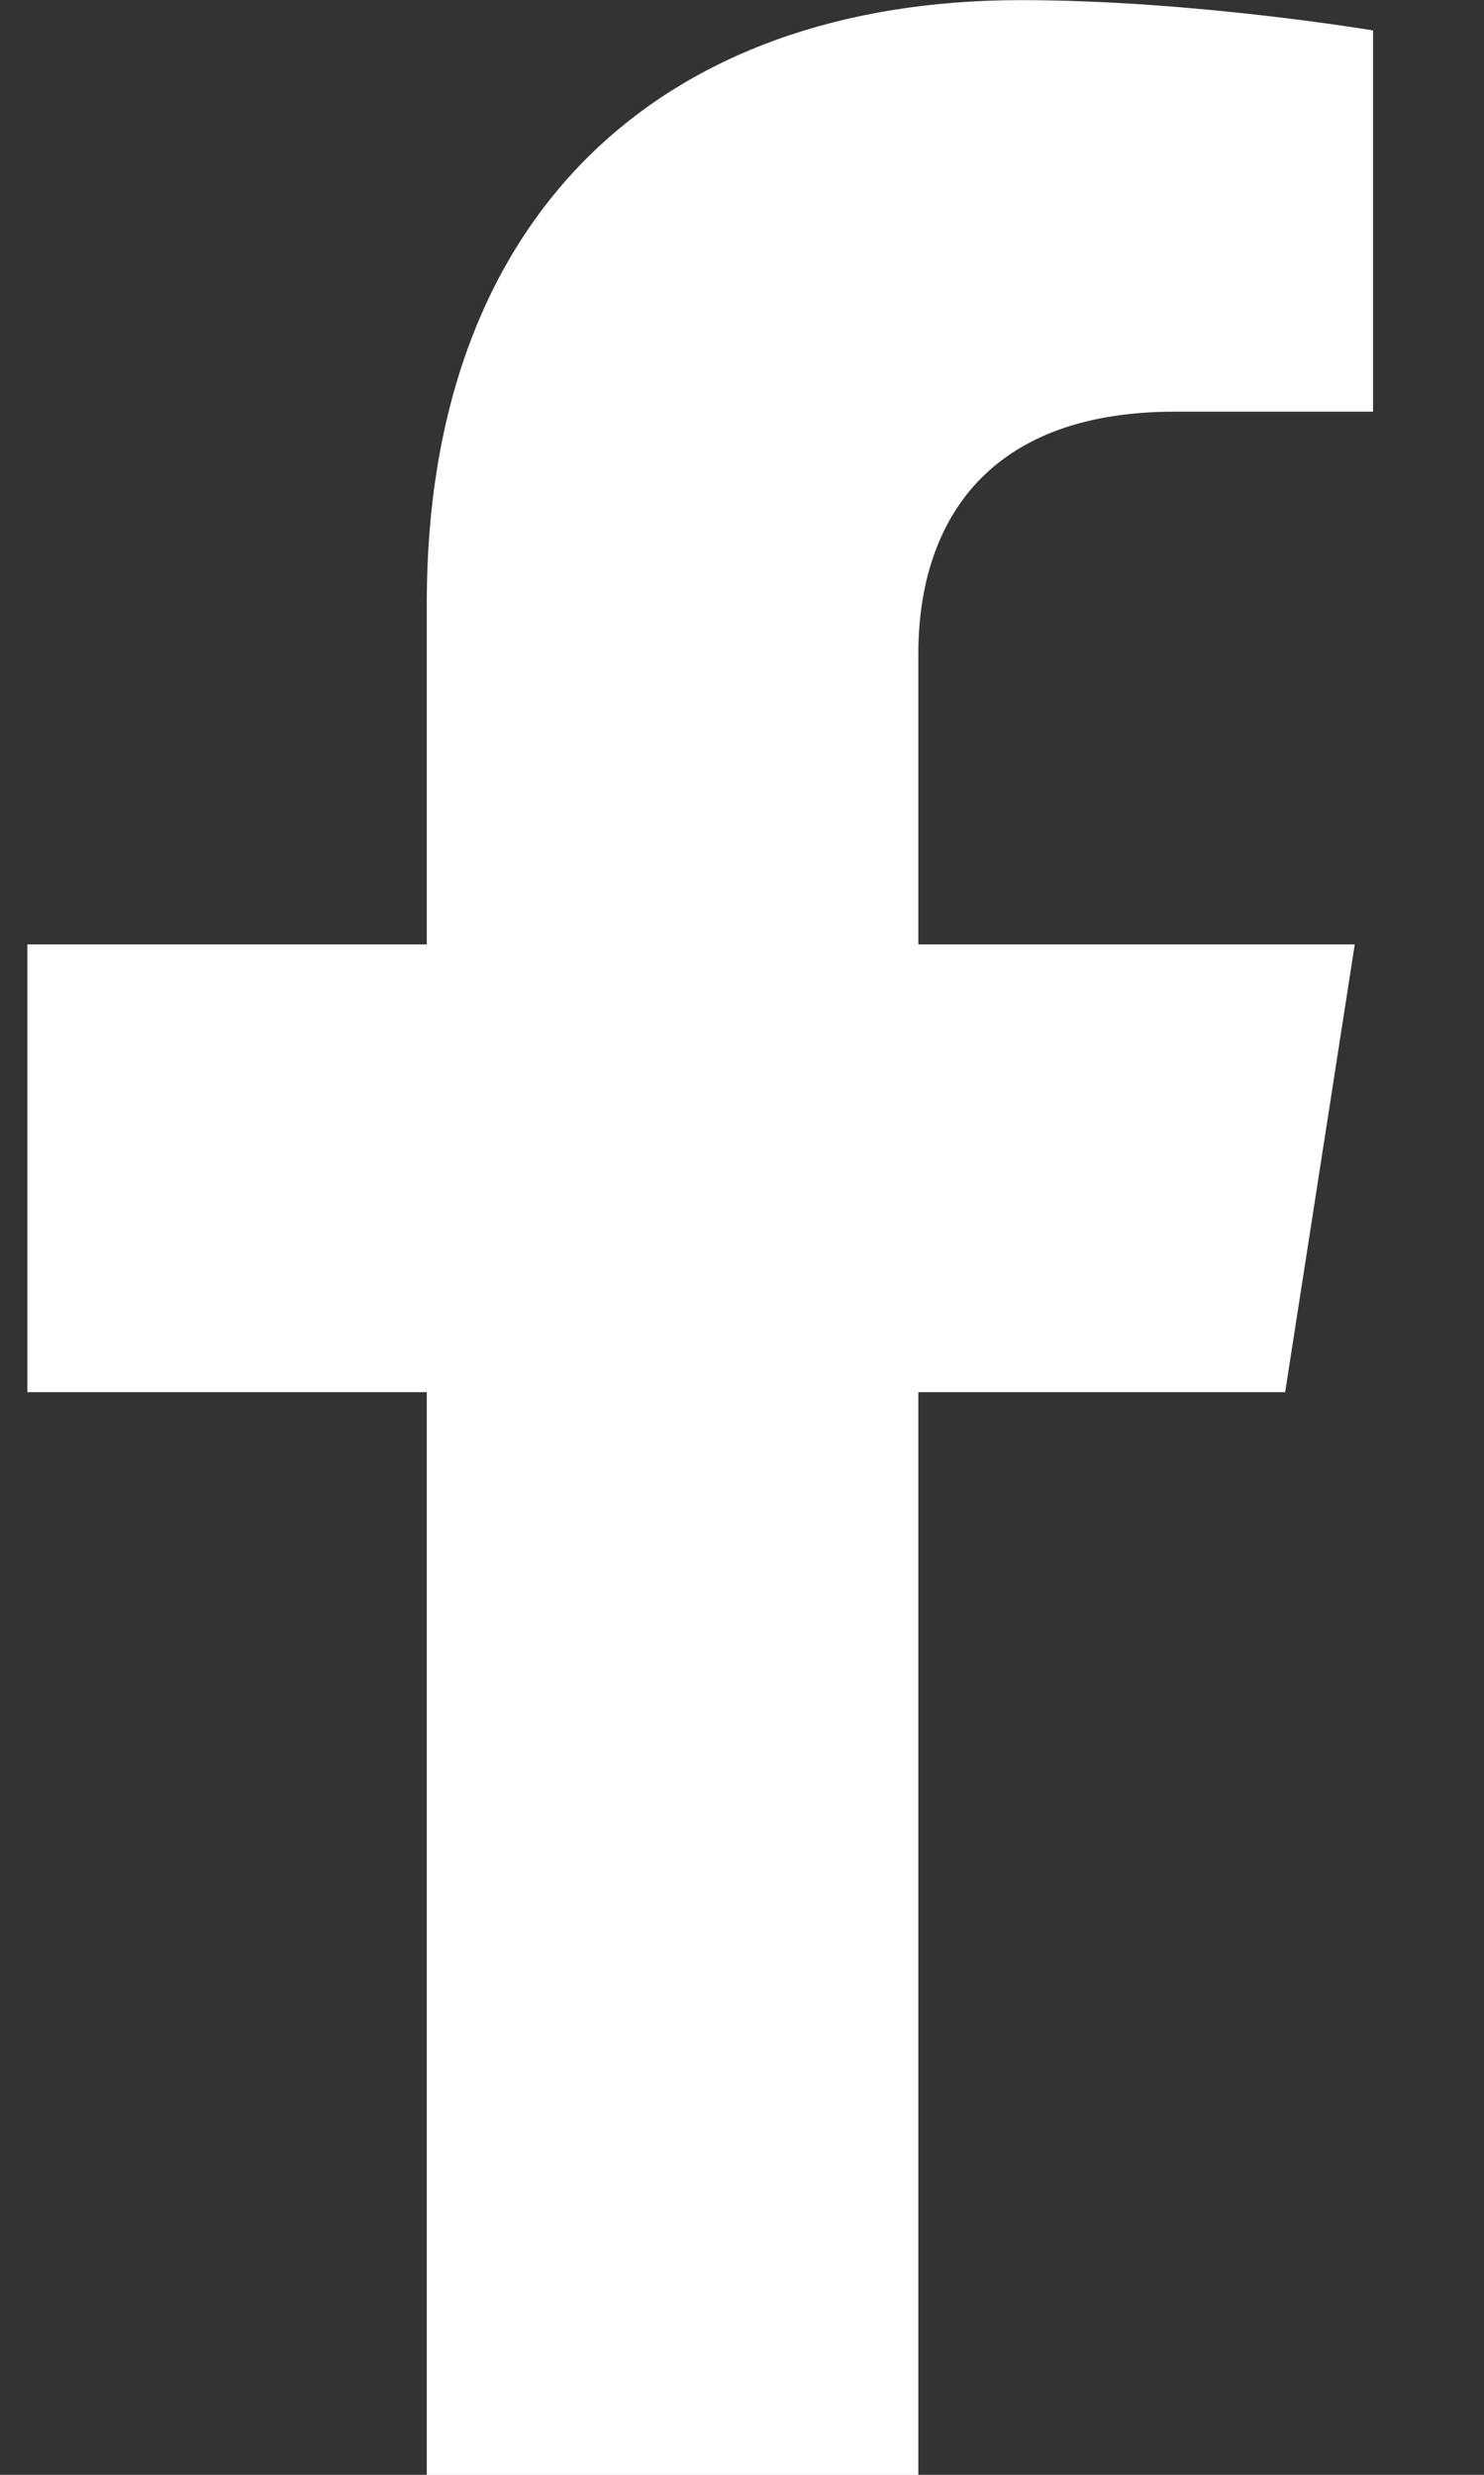
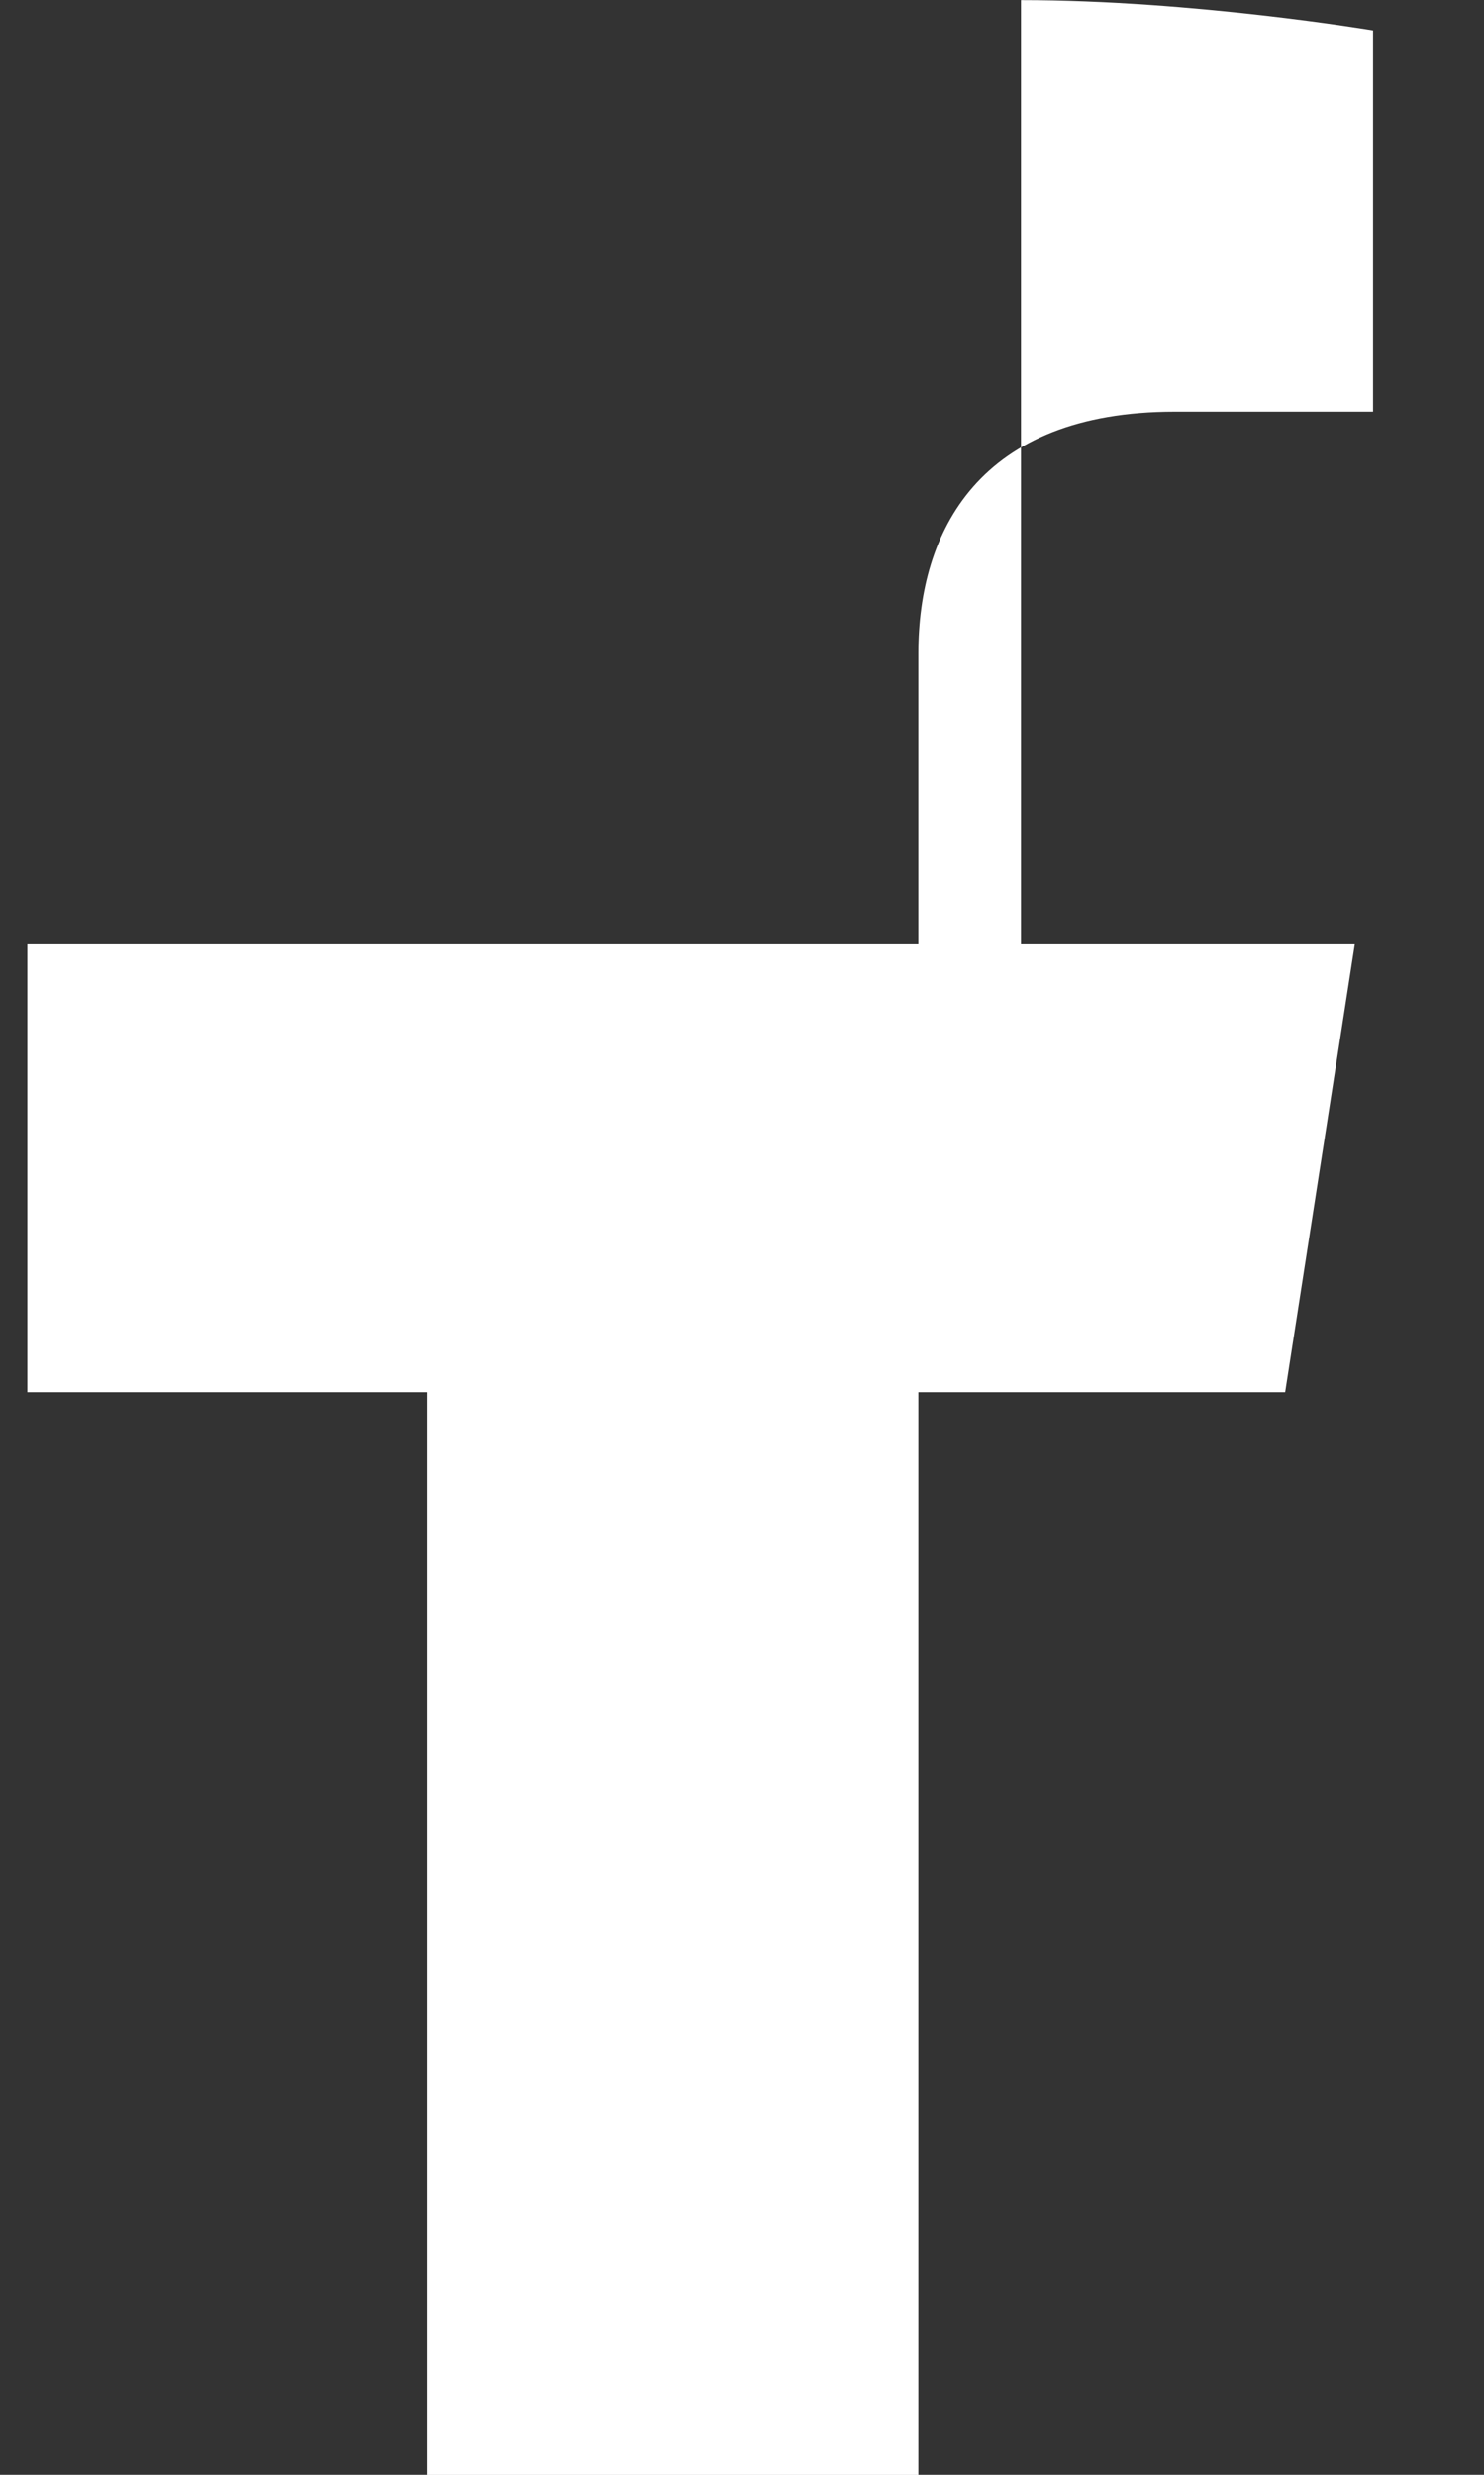
<svg xmlns="http://www.w3.org/2000/svg" width="12" height="20" viewBox="0 0 12 20" fill="none">
  <rect x="0" y="0" width="12" height="20" fill="#333333" stroke="none" />
-   <path id="Vector" d="M10.392 11.251L10.955 7.632H7.426V5.282C7.426 4.291 7.919 3.327 9.499 3.327H11.103V0.246C11.103 0.246 9.647 0.001 8.256 0.001C5.35 0.001 3.451 1.734 3.451 4.872V7.632H0.221V11.251H3.451V20.001H7.426V11.251H10.389H10.392Z" fill="white" />
+   <path id="Vector" d="M10.392 11.251L10.955 7.632H7.426V5.282C7.426 4.291 7.919 3.327 9.499 3.327H11.103V0.246C11.103 0.246 9.647 0.001 8.256 0.001V7.632H0.221V11.251H3.451V20.001H7.426V11.251H10.389H10.392Z" fill="white" />
</svg>